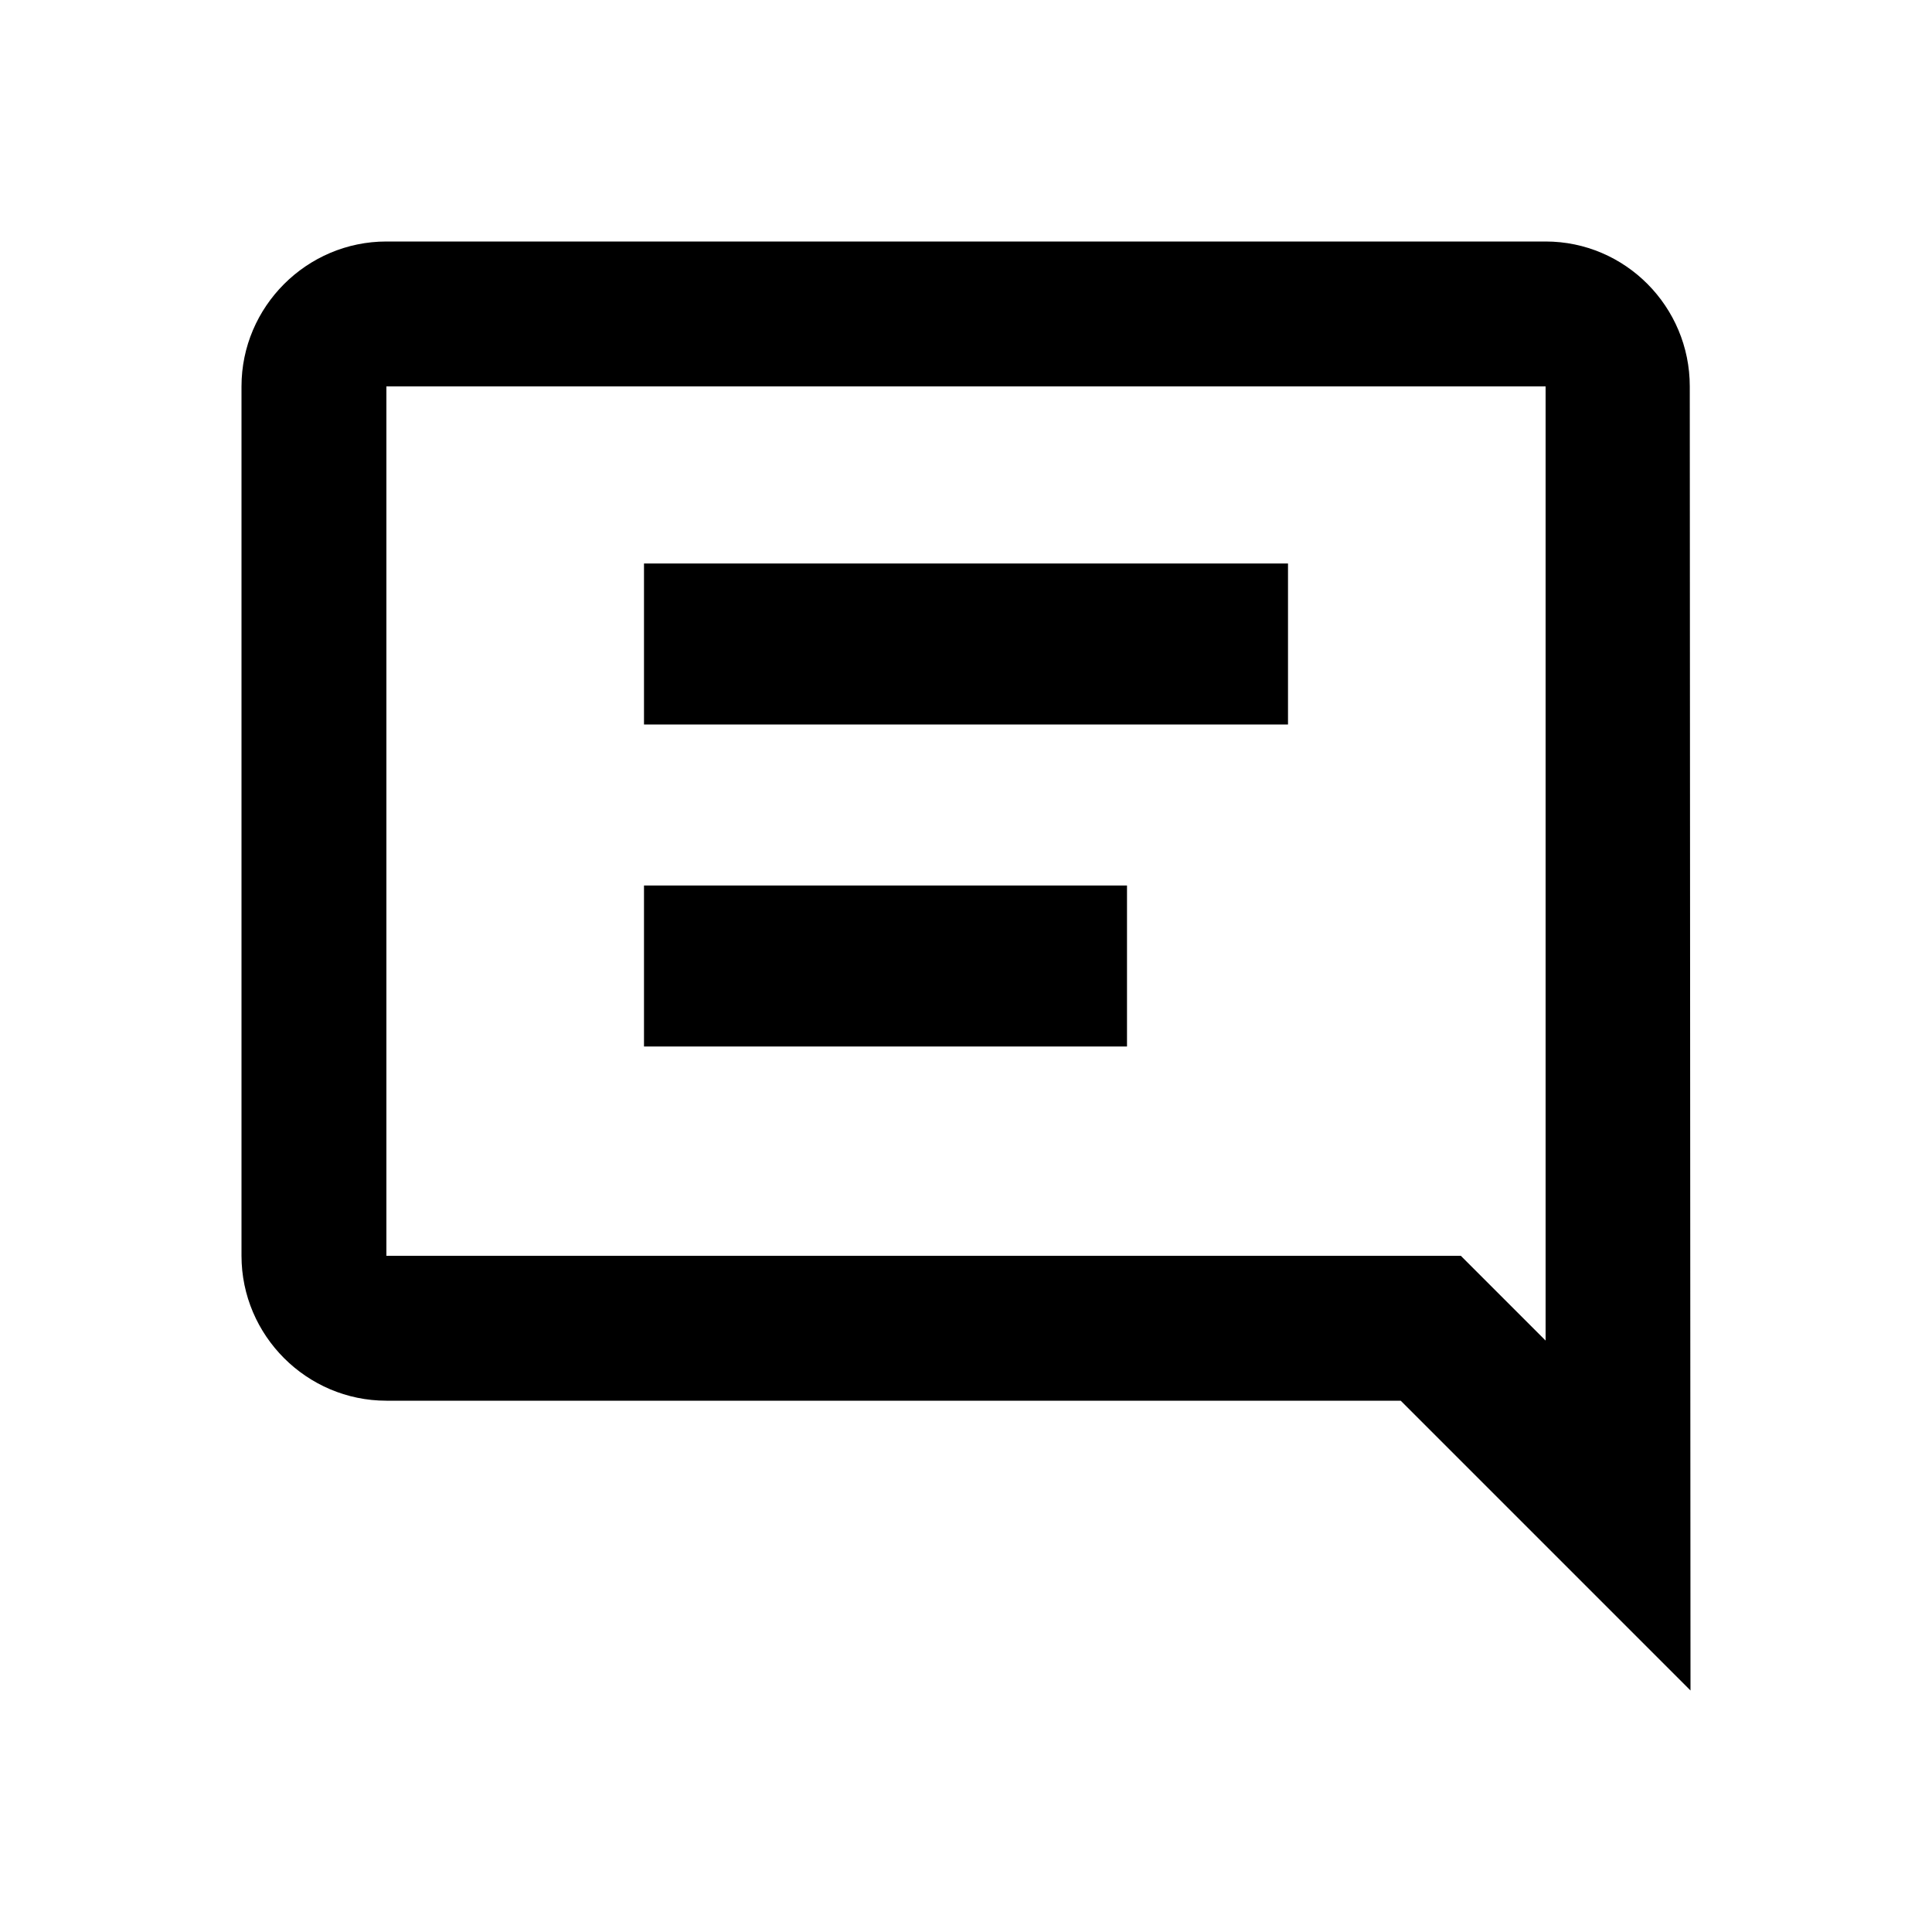
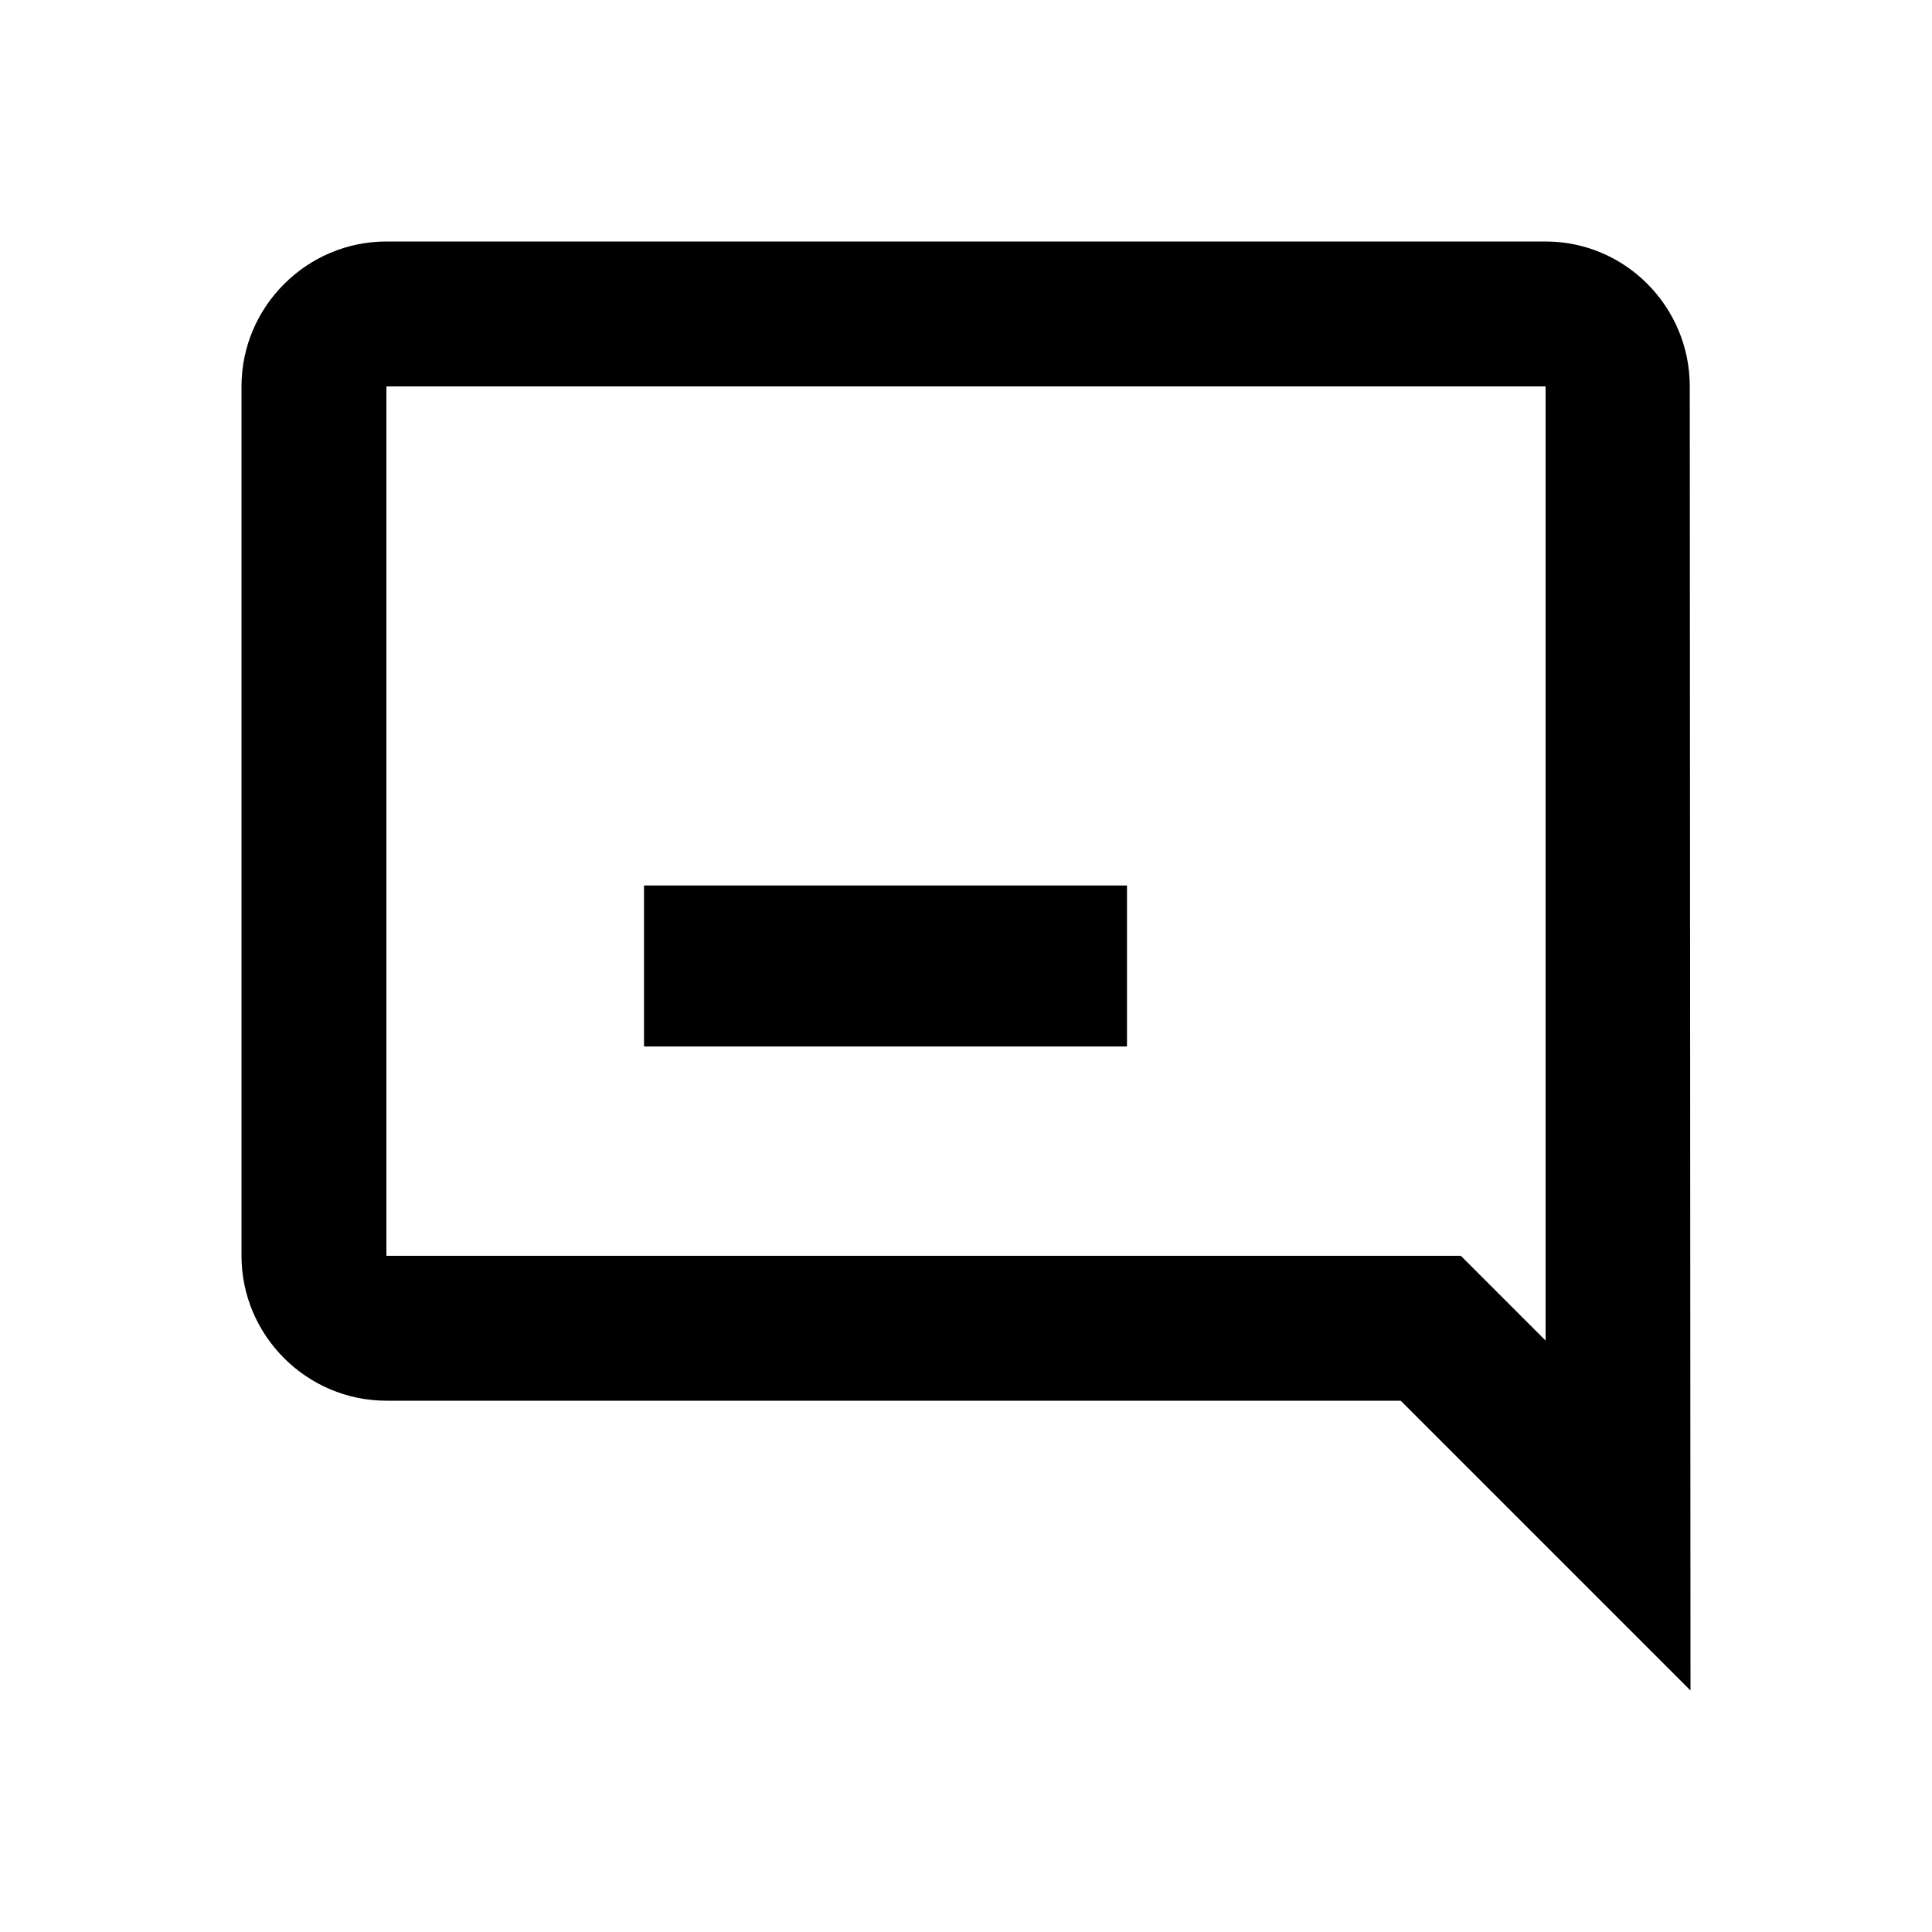
<svg xmlns="http://www.w3.org/2000/svg" width="24" height="24" viewBox="0 0 24 24" fill="none">
-   <path d="M8 7H16V9H8V7Z" fill="black" />
  <path d="M14 11H8V13H14V11Z" fill="black" />
  <path fill-rule="evenodd" clip-rule="evenodd" d="M19.2 3C20.19 3 20.991 3.81 20.991 4.8L21 21L17.4 17.4H4.8C3.81 17.4 3 16.59 3 15.6V4.8C3 3.81 3.81 3 4.8 3H19.2ZM19.2 16.653V4.8H4.8V15.6H18.147L19.2 16.653Z" fill="black" />
</svg>